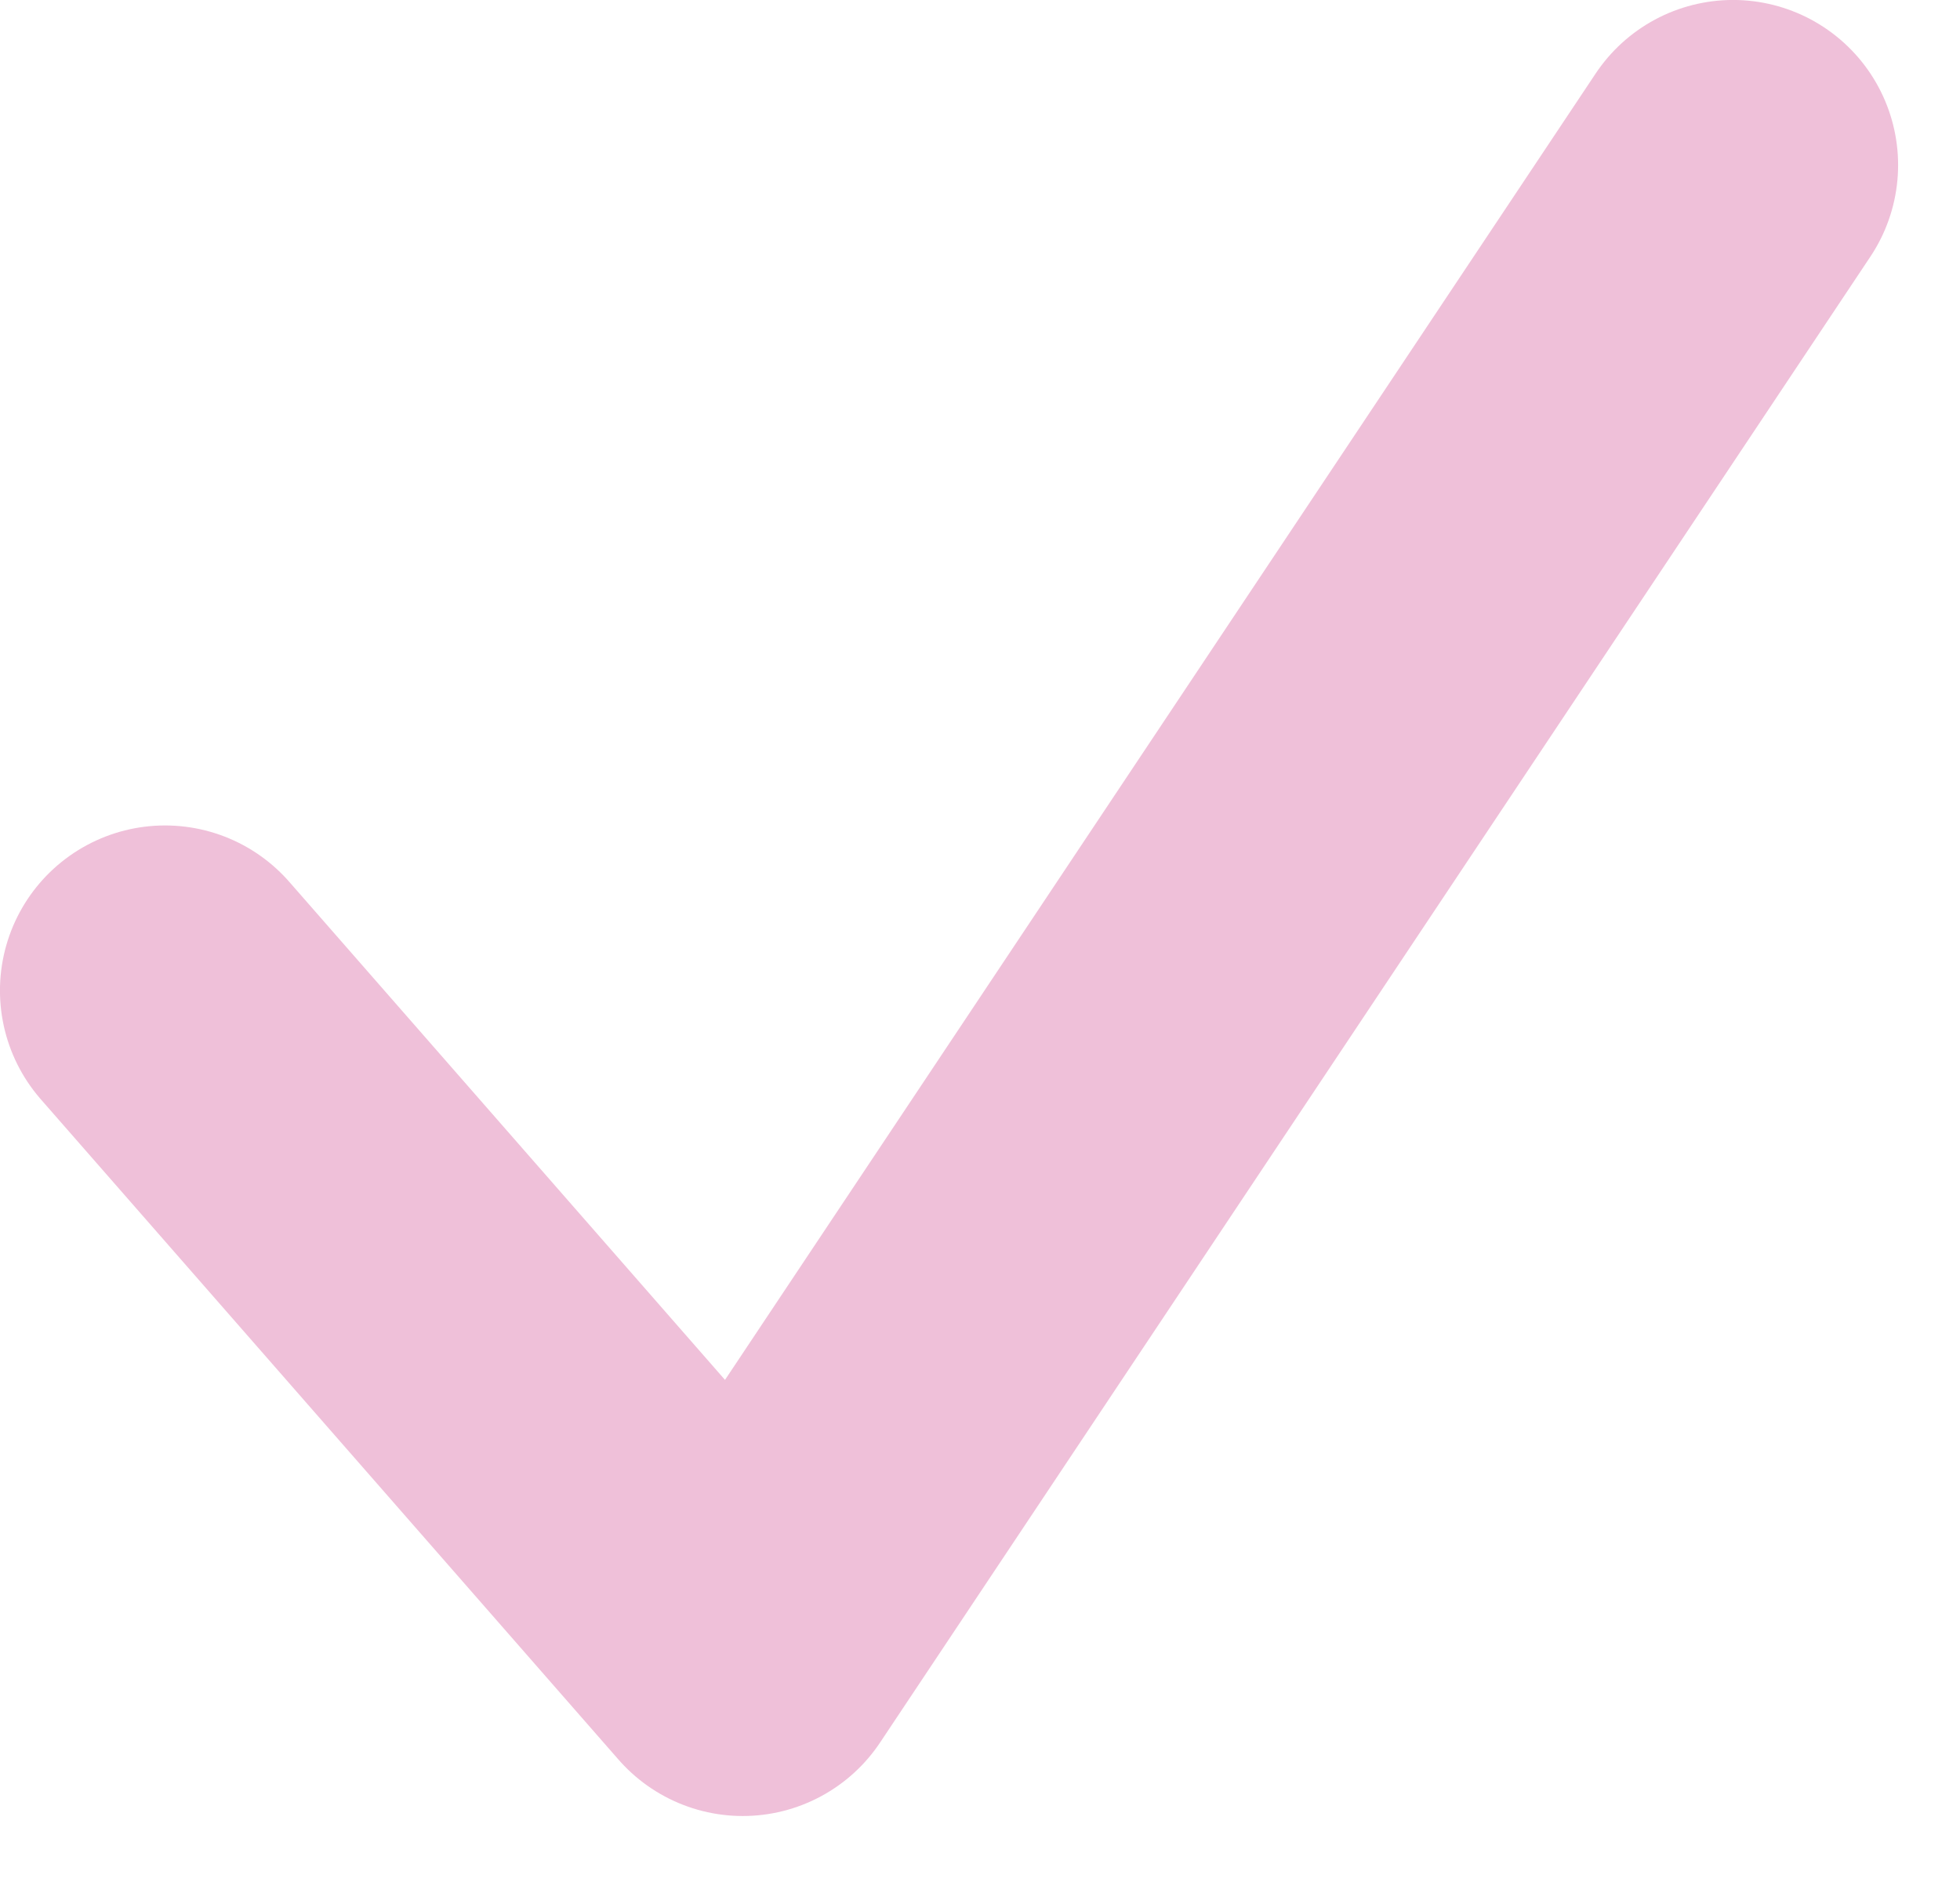
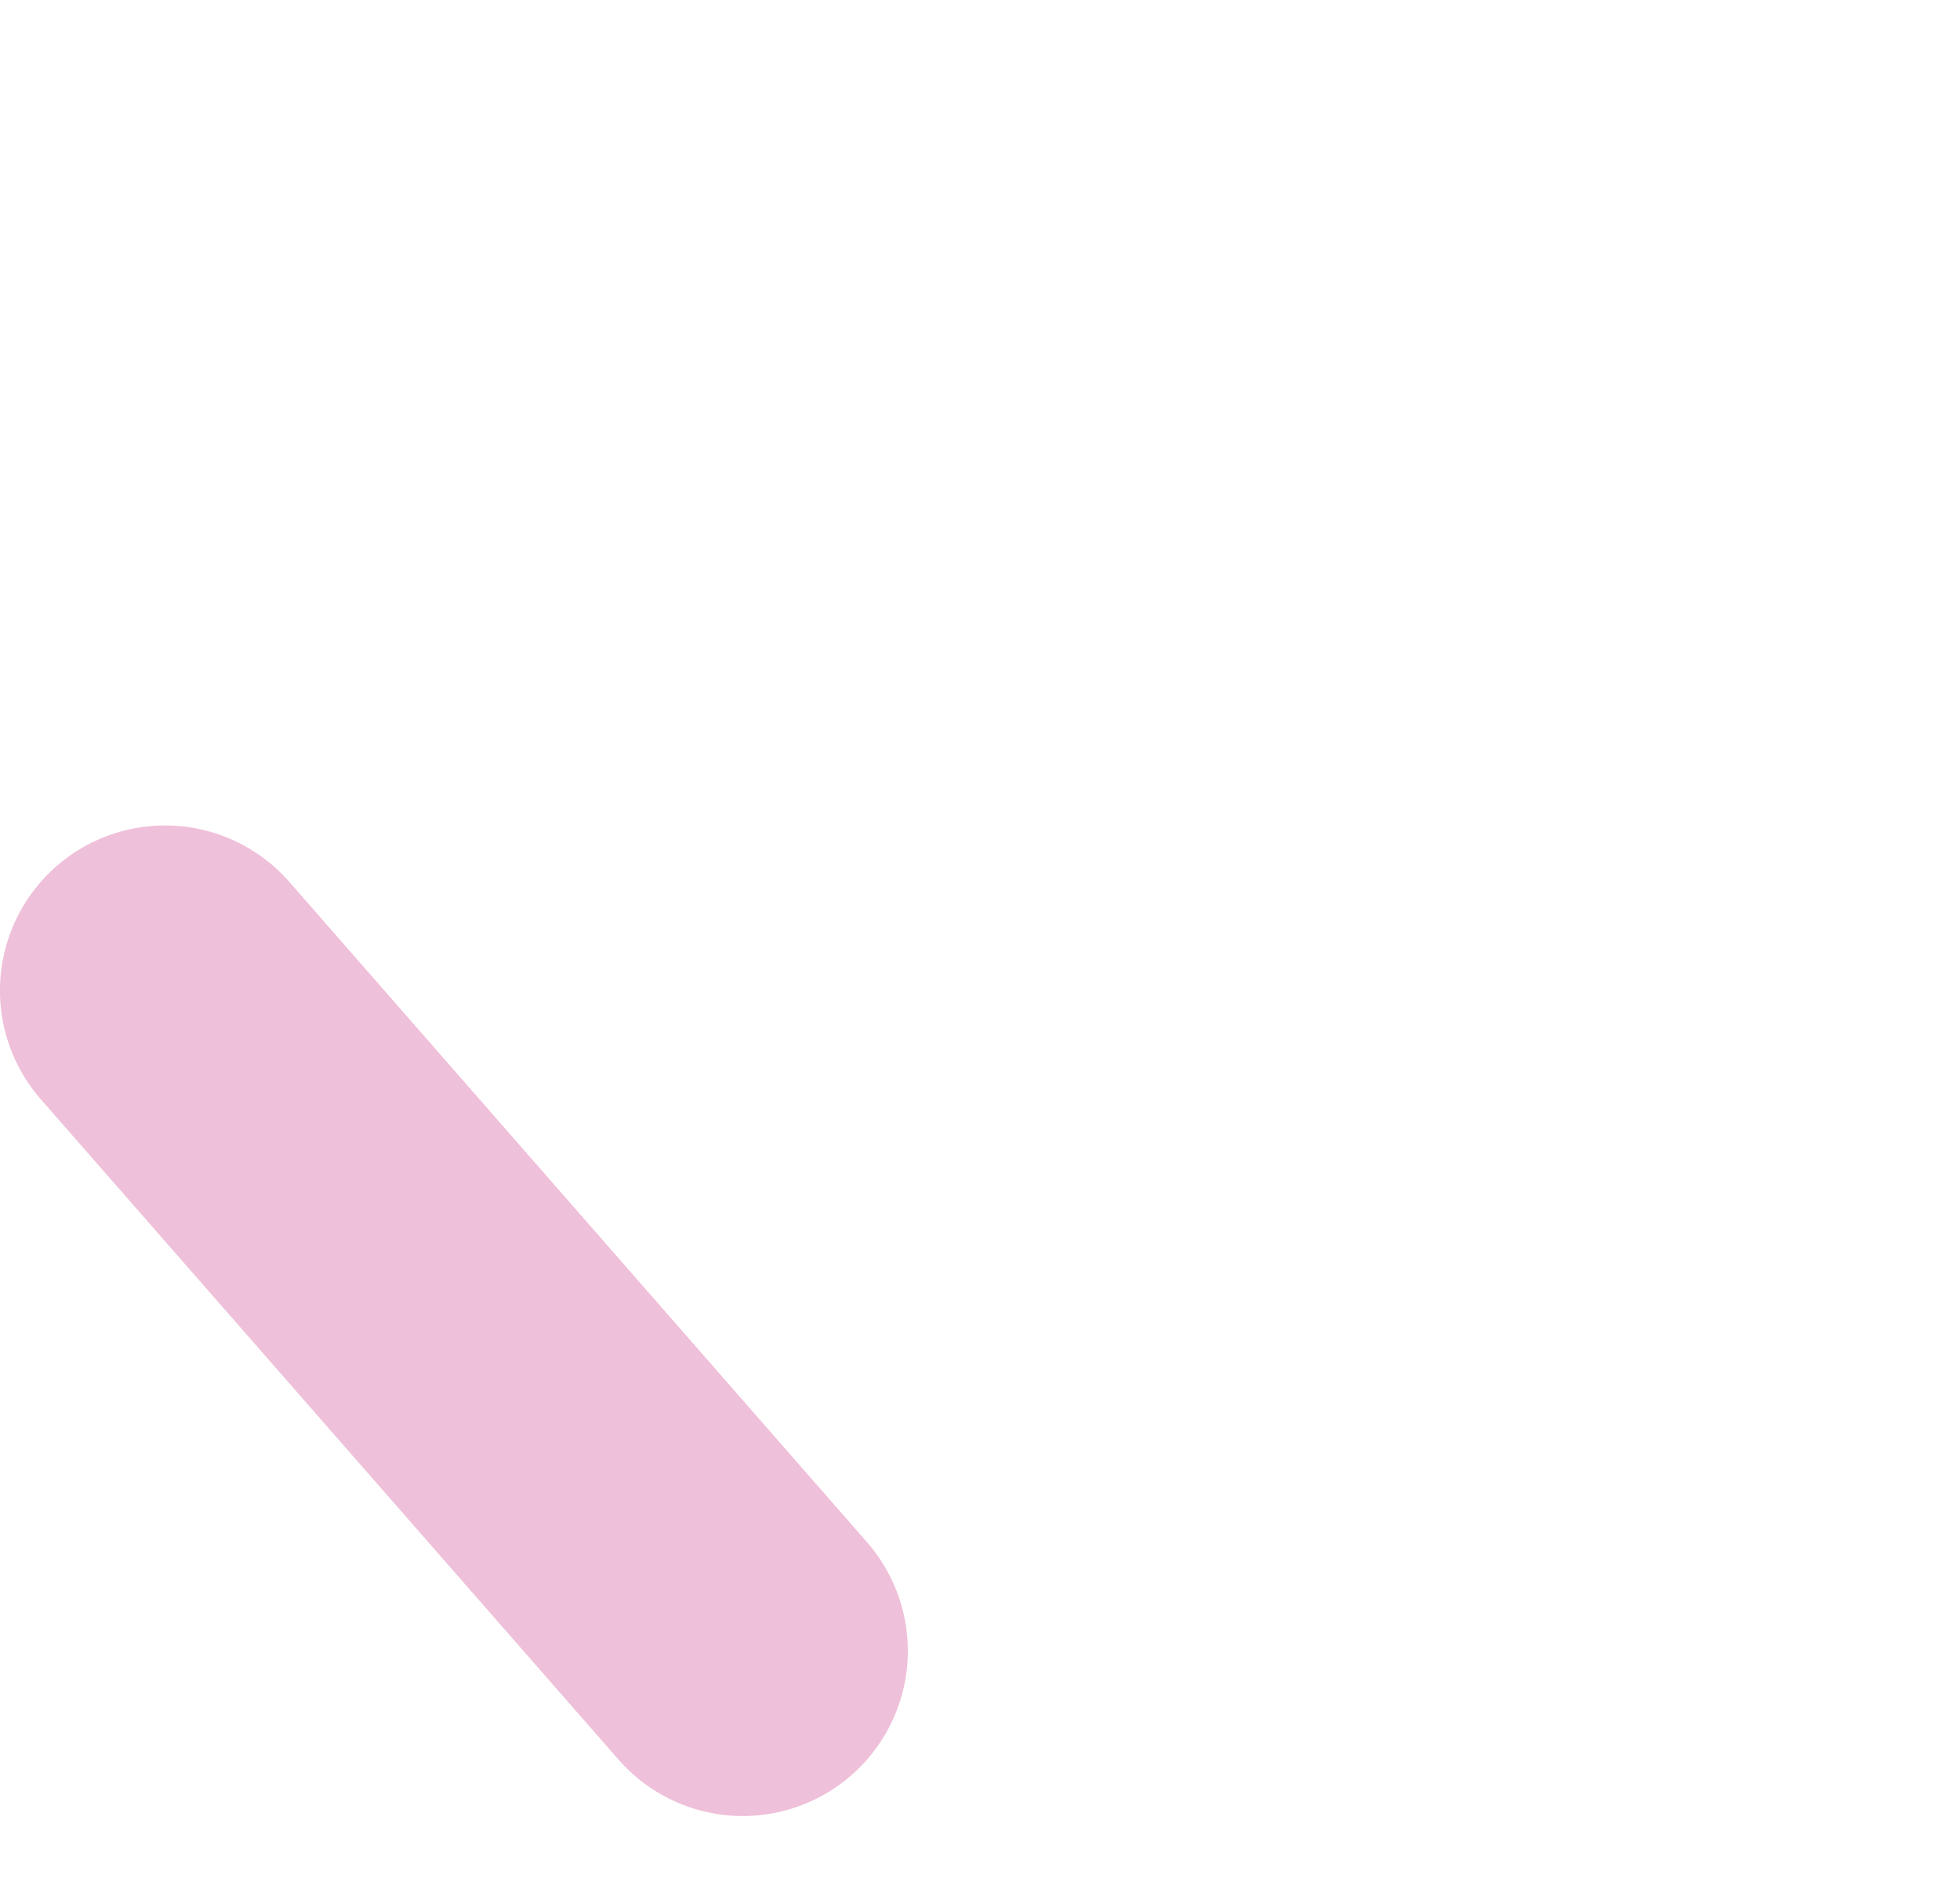
<svg xmlns="http://www.w3.org/2000/svg" width="25" height="24" viewBox="0 0 25 24" fill="none">
-   <path d="M2.105 12.632L9.474 21.053L22.105 2.105" stroke="#EFC0D9" stroke-width="4.211" stroke-linecap="round" stroke-linejoin="round" />
+   <path d="M2.105 12.632L9.474 21.053" stroke="#EFC0D9" stroke-width="4.211" stroke-linecap="round" stroke-linejoin="round" />
</svg>